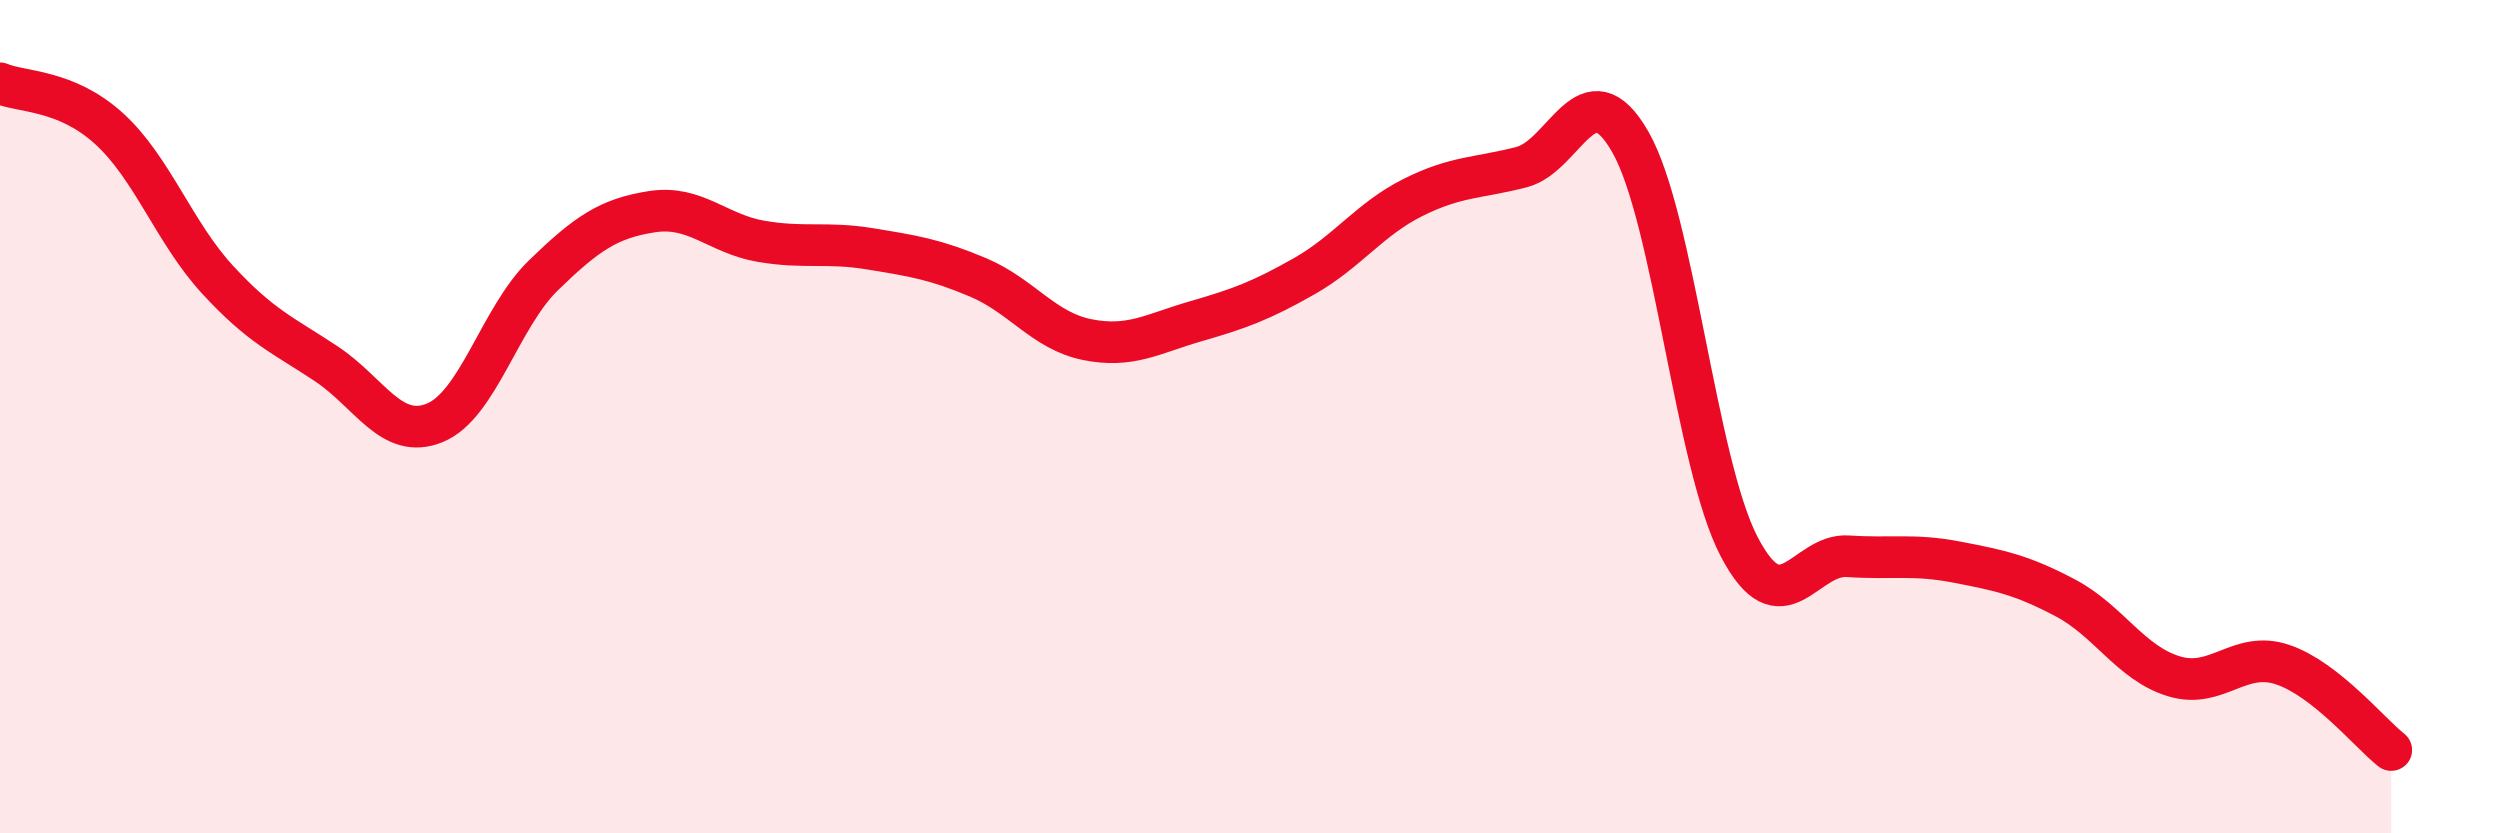
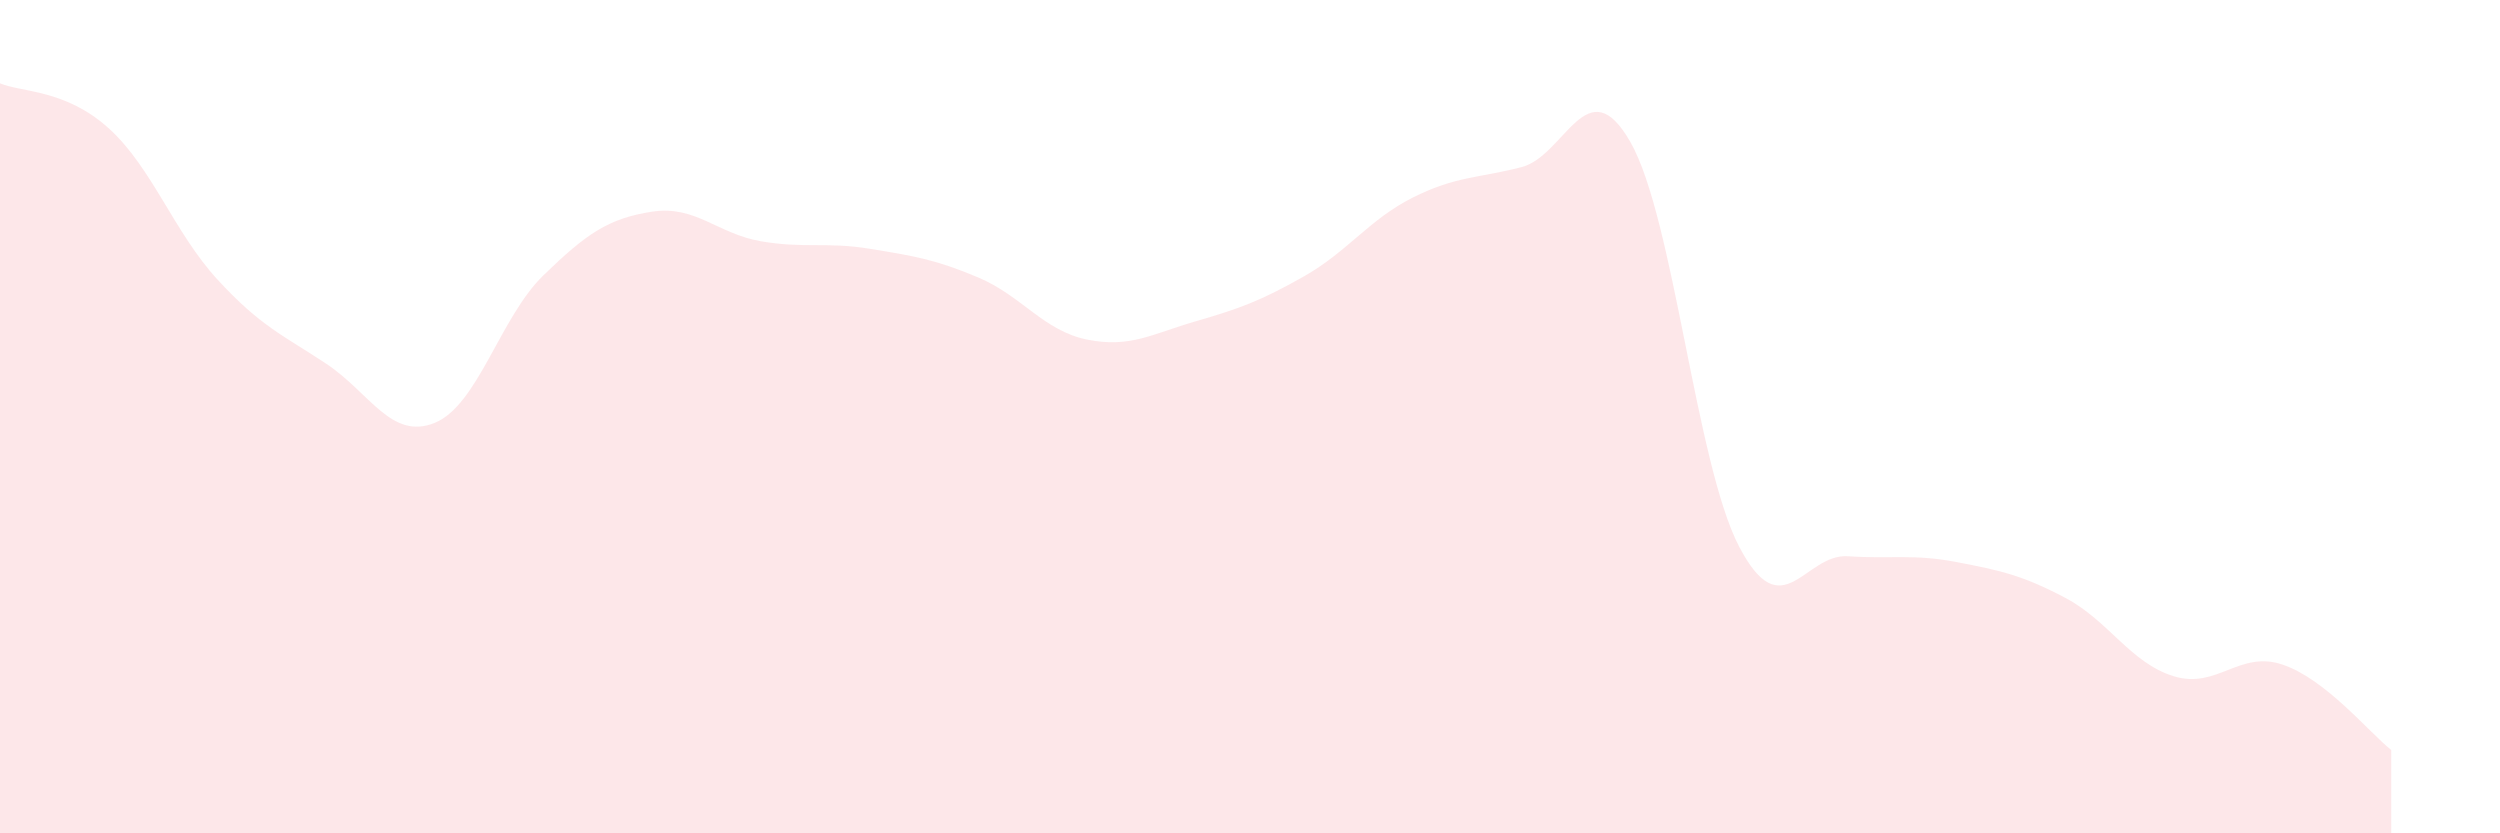
<svg xmlns="http://www.w3.org/2000/svg" width="60" height="20" viewBox="0 0 60 20">
  <path d="M 0,2 C 0.52,2.22 1.57,2.14 2.61,3.08 C 3.65,4.02 4.18,5.58 5.22,6.71 C 6.26,7.84 6.79,8.04 7.83,8.73 C 8.87,9.42 9.39,10.57 10.43,10.15 C 11.47,9.73 12,7.62 13.04,6.61 C 14.08,5.6 14.61,5.24 15.65,5.08 C 16.69,4.92 17.22,5.61 18.26,5.79 C 19.3,5.97 19.83,5.8 20.87,5.97 C 21.91,6.14 22.44,6.22 23.48,6.66 C 24.52,7.1 25.05,7.94 26.09,8.15 C 27.13,8.36 27.66,8.01 28.7,7.71 C 29.74,7.41 30.26,7.22 31.3,6.63 C 32.34,6.04 32.87,5.26 33.91,4.74 C 34.95,4.22 35.48,4.28 36.52,4.01 C 37.56,3.74 38.09,1.59 39.13,3.41 C 40.17,5.23 40.7,11.13 41.74,13.12 C 42.78,15.11 43.31,13.28 44.35,13.35 C 45.39,13.42 45.92,13.29 46.96,13.49 C 48,13.69 48.53,13.8 49.57,14.35 C 50.61,14.9 51.13,15.91 52.17,16.23 C 53.21,16.55 53.74,15.6 54.78,15.95 C 55.82,16.3 56.87,17.59 57.39,18L57.39 20L0 20Z" fill="#EB0A25" opacity="0.1" stroke-linecap="round" stroke-linejoin="round" />
-   <path d="M 0,2 C 0.52,2.22 1.57,2.14 2.61,3.08 C 3.65,4.02 4.18,5.58 5.22,6.71 C 6.26,7.84 6.79,8.04 7.83,8.73 C 8.87,9.42 9.39,10.57 10.43,10.15 C 11.47,9.73 12,7.62 13.04,6.61 C 14.08,5.6 14.61,5.24 15.65,5.08 C 16.69,4.92 17.22,5.61 18.26,5.79 C 19.3,5.97 19.83,5.8 20.87,5.97 C 21.91,6.14 22.44,6.22 23.48,6.66 C 24.52,7.1 25.05,7.94 26.09,8.15 C 27.13,8.36 27.66,8.01 28.7,7.71 C 29.74,7.41 30.26,7.22 31.3,6.63 C 32.34,6.04 32.87,5.26 33.91,4.74 C 34.95,4.22 35.48,4.28 36.52,4.01 C 37.56,3.74 38.09,1.59 39.13,3.41 C 40.17,5.23 40.7,11.13 41.74,13.12 C 42.78,15.11 43.31,13.28 44.35,13.35 C 45.39,13.42 45.92,13.29 46.96,13.49 C 48,13.69 48.53,13.8 49.57,14.35 C 50.61,14.9 51.13,15.91 52.17,16.23 C 53.21,16.55 53.74,15.6 54.78,15.95 C 55.82,16.3 56.87,17.59 57.39,18" stroke="#EB0A25" stroke-width="1" fill="none" stroke-linecap="round" stroke-linejoin="round" />
</svg>